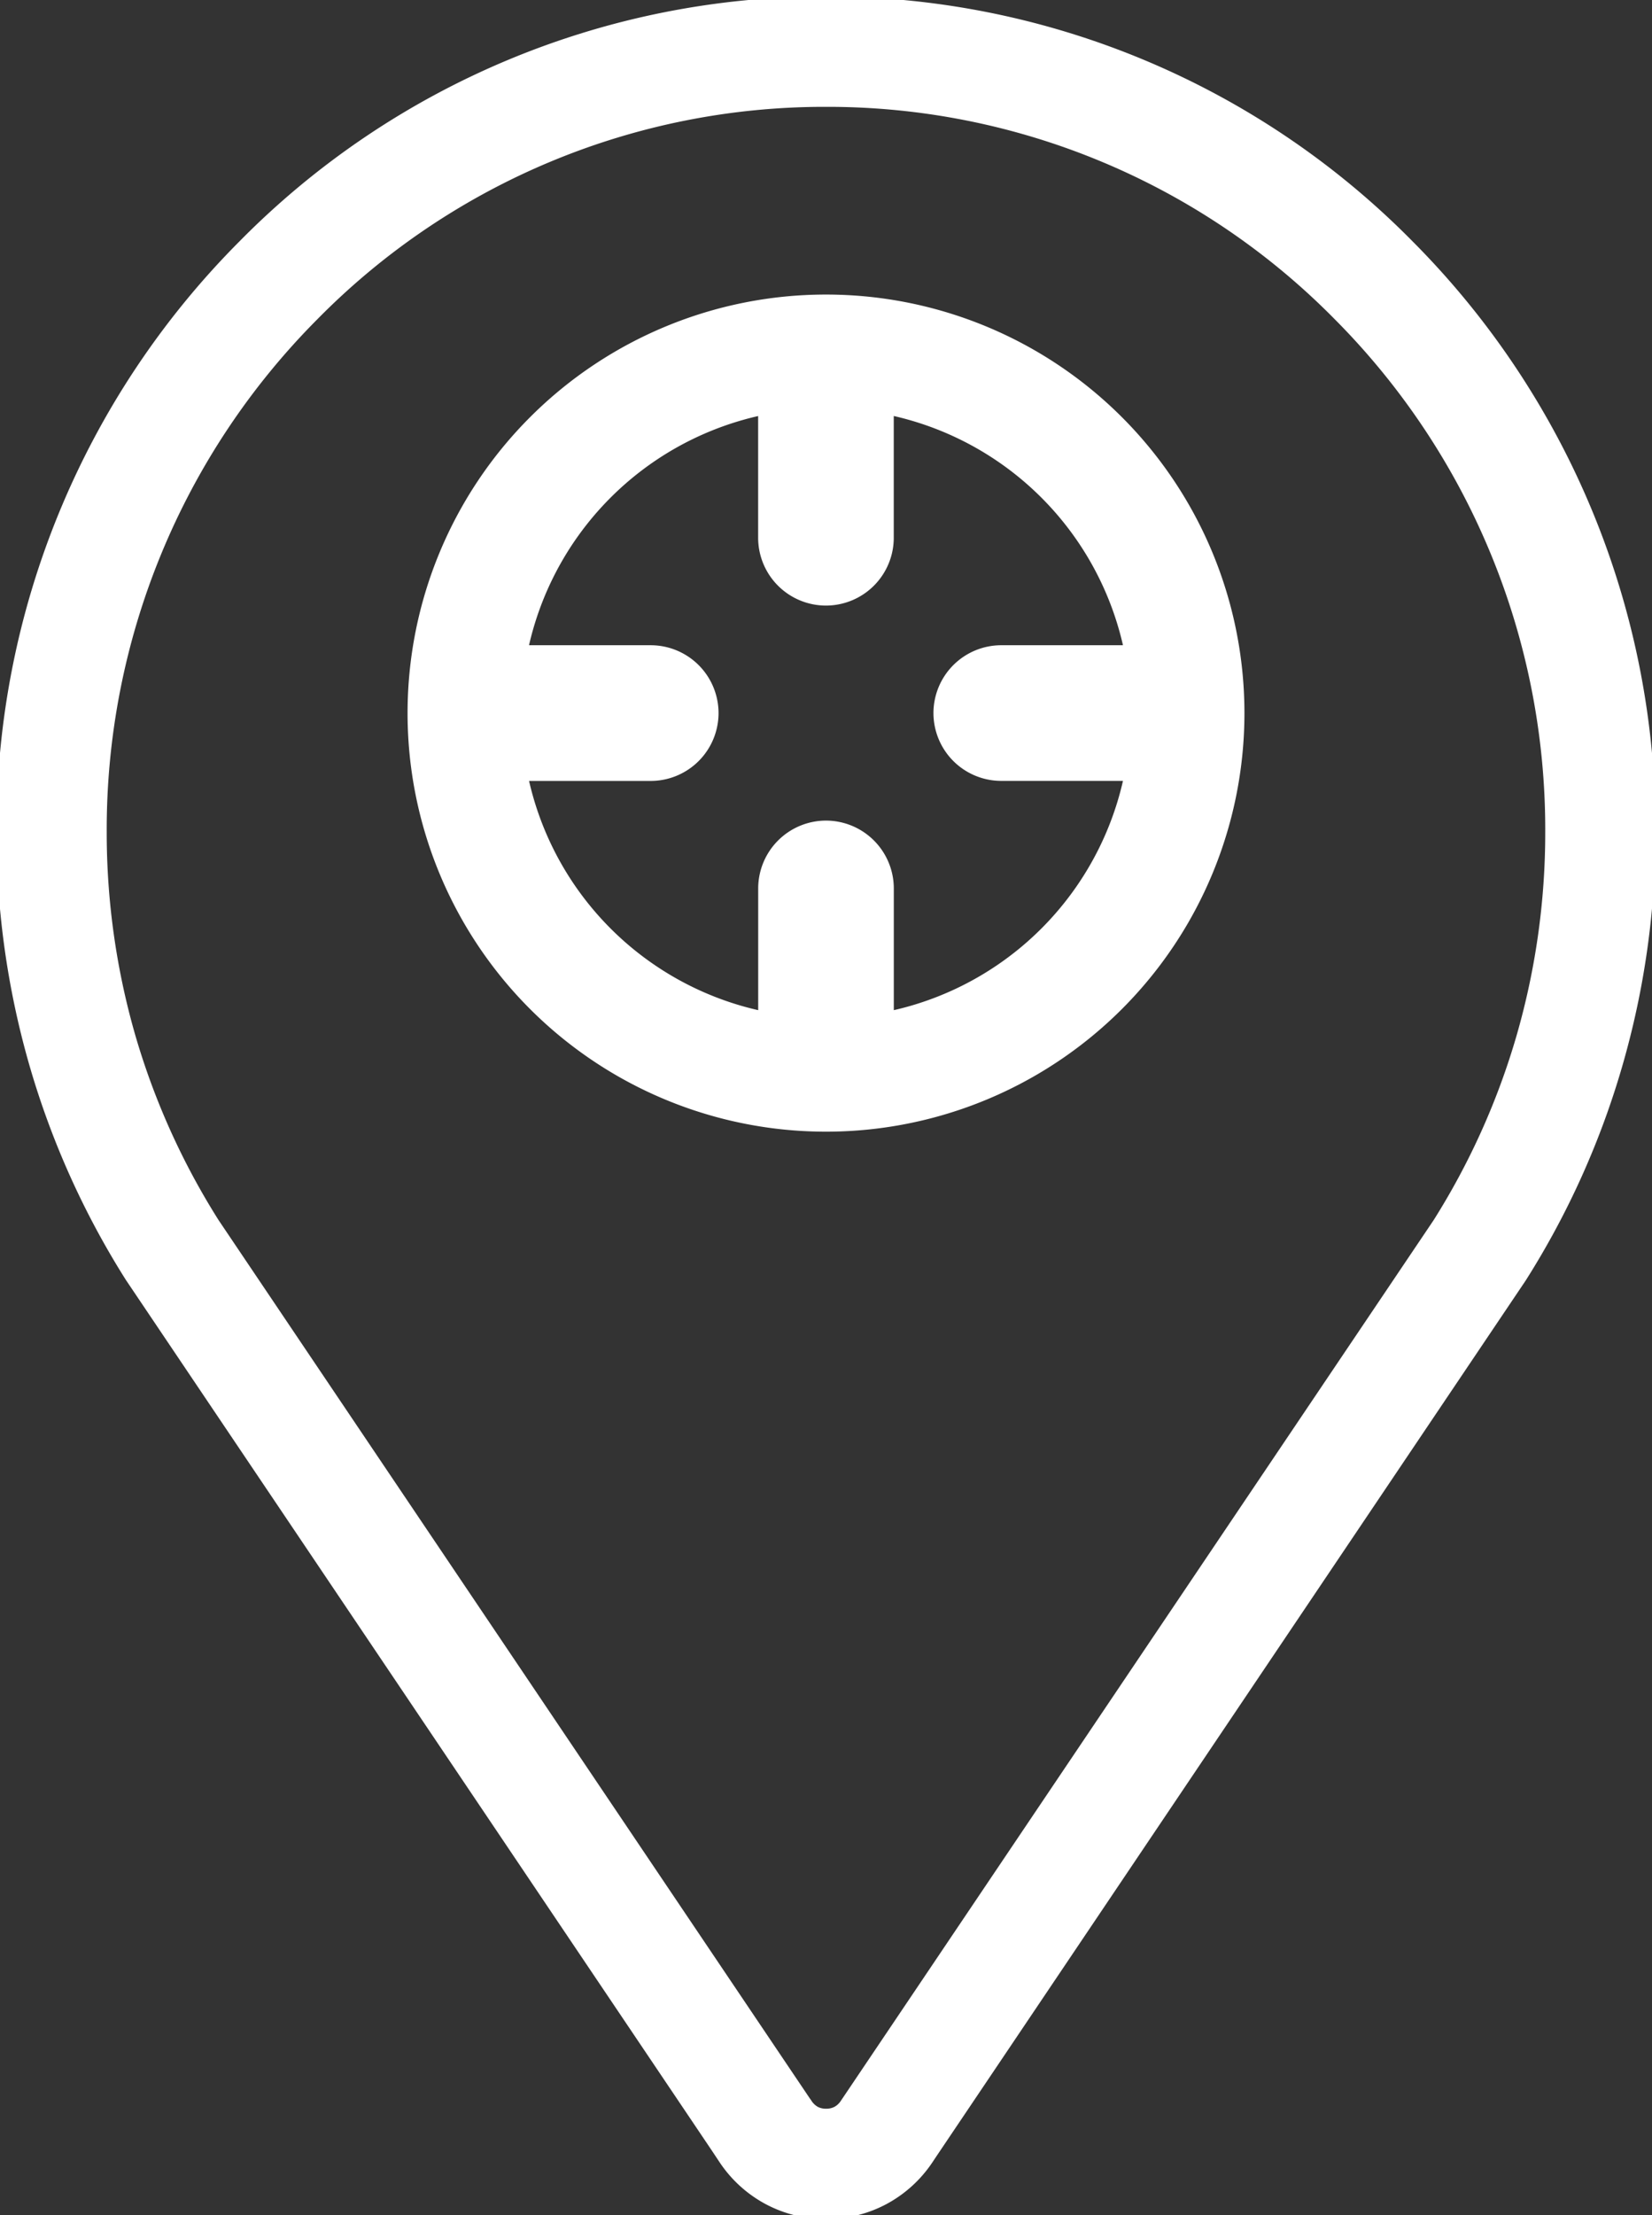
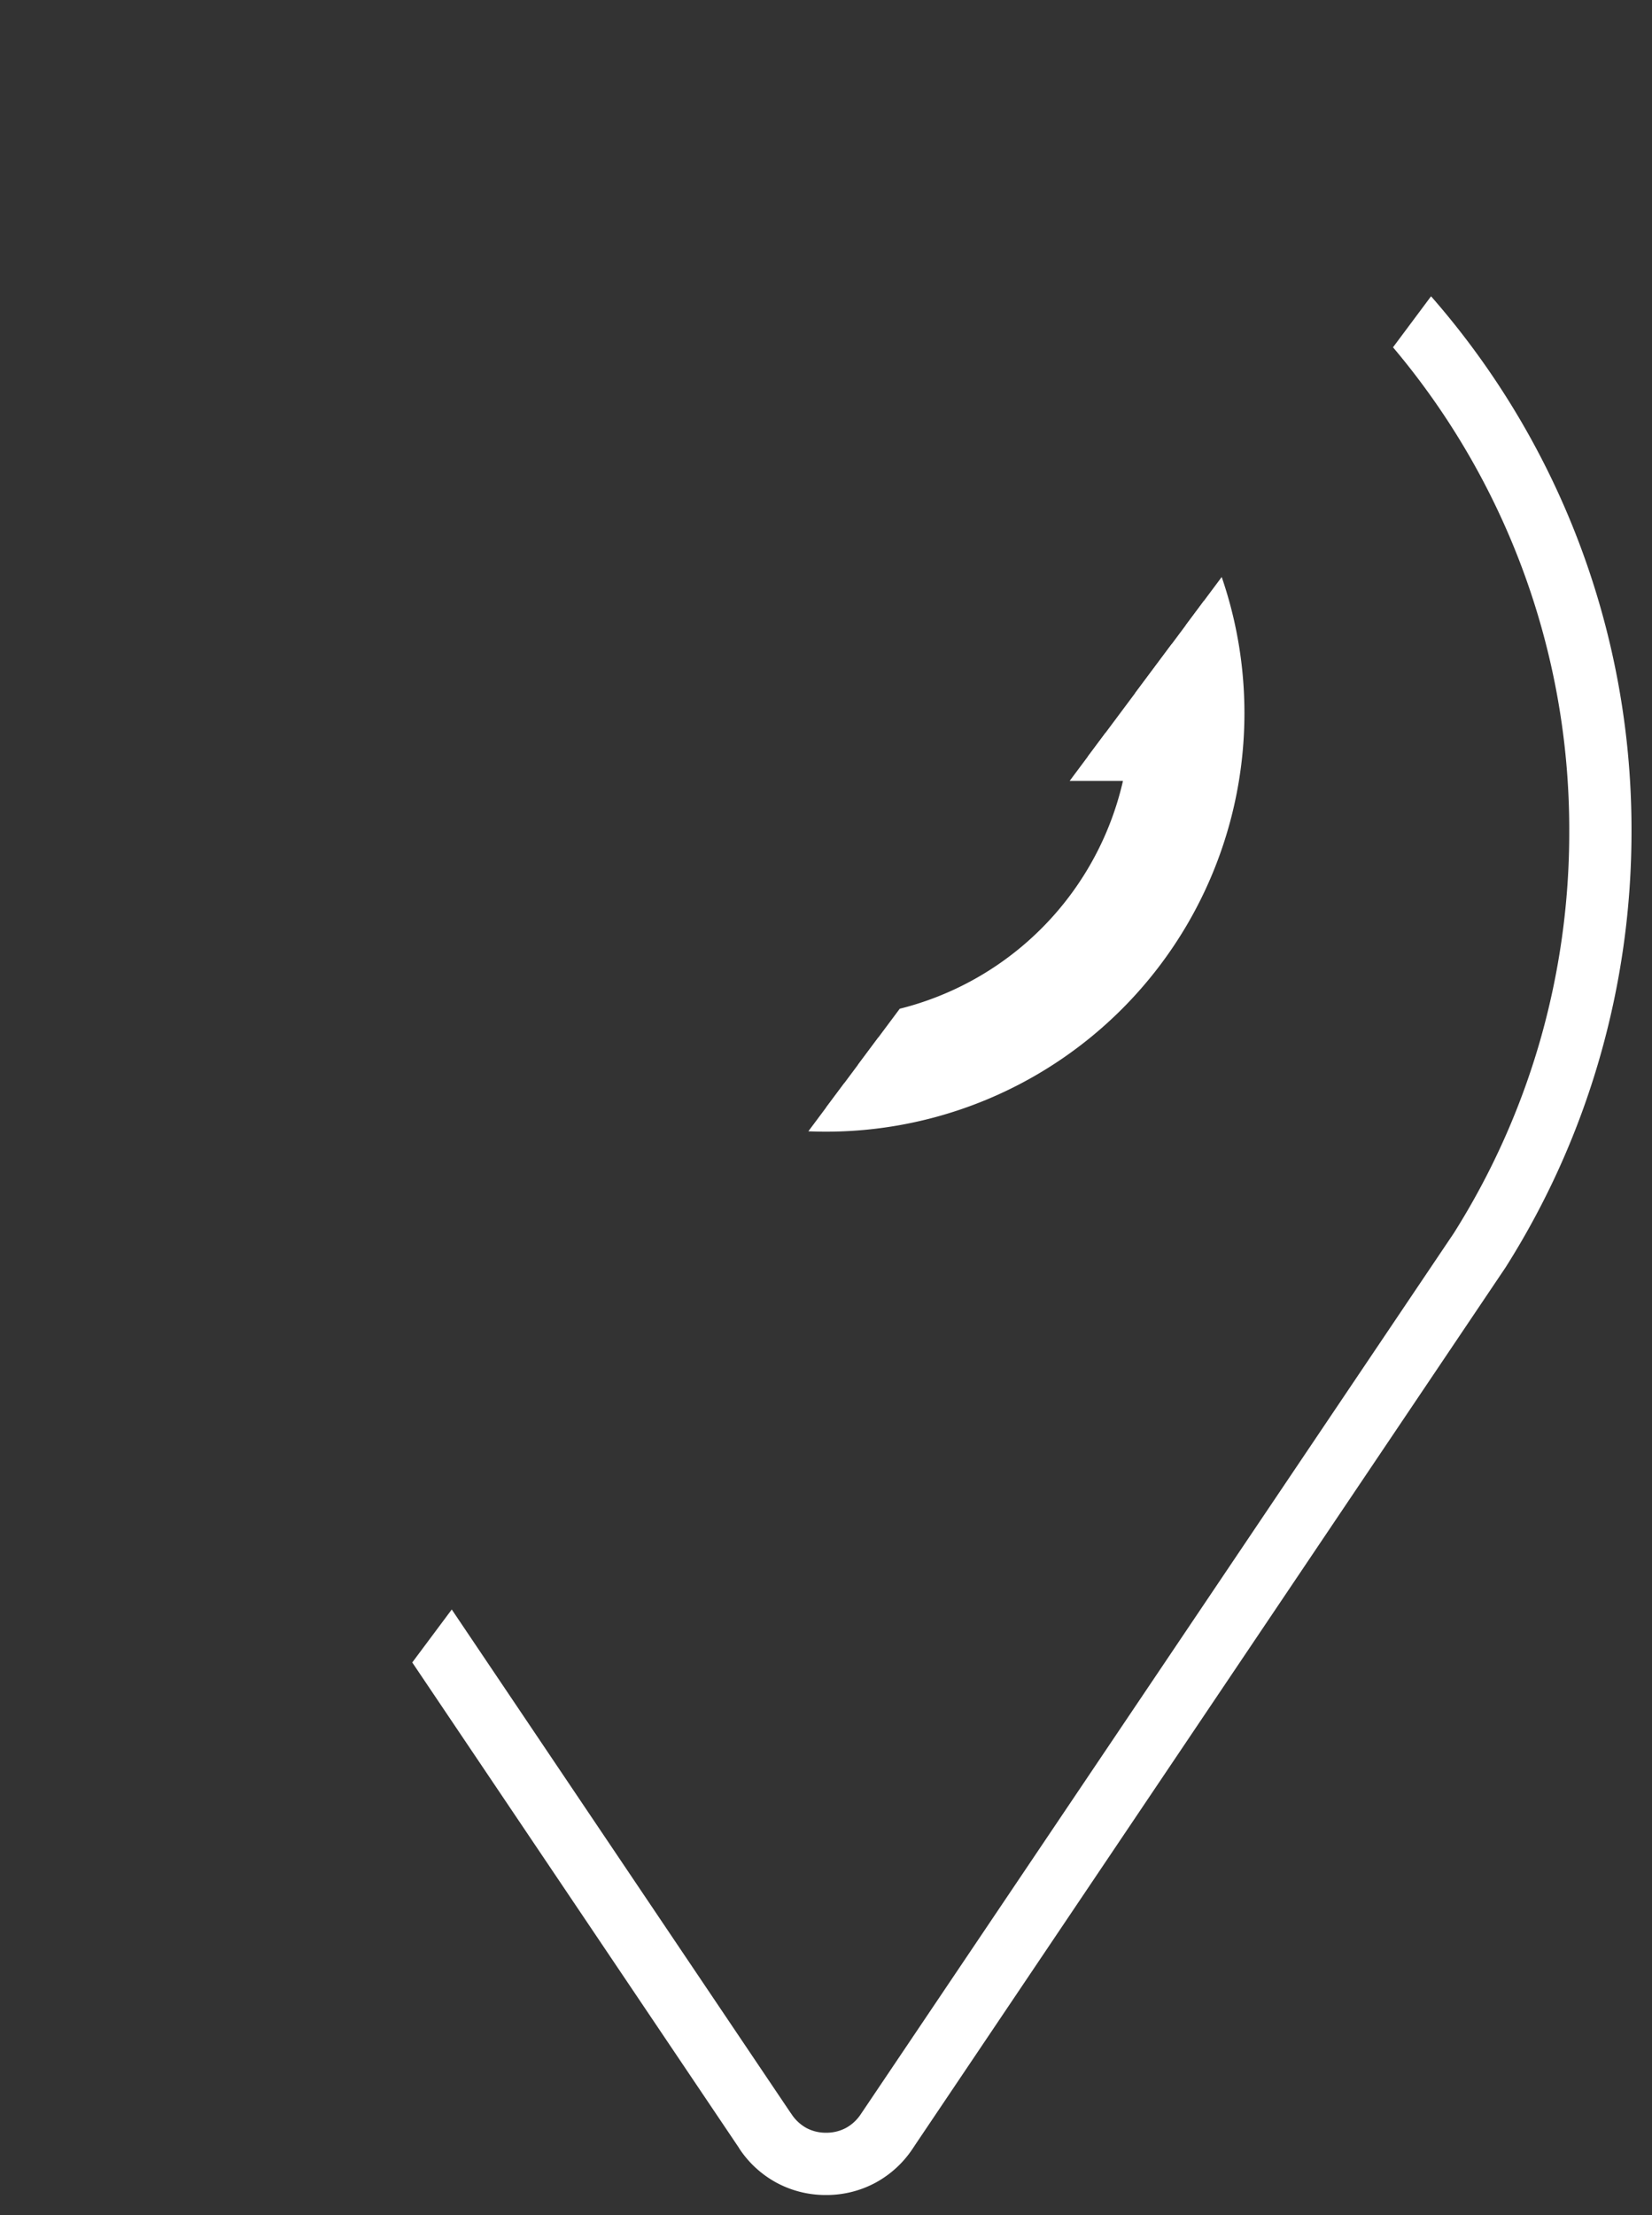
<svg xmlns="http://www.w3.org/2000/svg" width="34.413" height="46.133" viewBox="0 0 34.413 46.133">
  <rect x="0" y="0" width="34.413" height="46.133" fill="#333333" stroke="none" />
  <defs>
    <clipPath id="clip-path">
-       <path id="Trazado_24000" data-name="Trazado 24000" d="M0,5.572H34.413V-40.561H0Z" transform="translate(0 40.561)" fill="#fff" />
+       <path id="Trazado_24000" data-name="Trazado 24000" d="M0,5.572H34.413V-40.561Z" transform="translate(0 40.561)" fill="#fff" />
    </clipPath>
  </defs>
  <g id="Grupo_31668" data-name="Grupo 31668" transform="translate(0 40.561)">
    <g id="Grupo_31667" data-name="Grupo 31667" transform="translate(0 -40.561)" clip-path="url(#clip-path)">
      <g id="Grupo_31663" data-name="Grupo 31663" transform="translate(0.427 0.427)">
        <path id="Trazado_23996" data-name="Trazado 23996" d="M3.46.6A16.611,16.611,0,0,0-8.405-4.353,16.611,16.611,0,0,0-20.27.6a16.845,16.845,0,0,0-4.915,11.945,17.054,17.054,0,0,0,.664,4.714A16.9,16.9,0,0,0-22.572,21.6l12.345,18.337.02.033a2.162,2.162,0,0,0,.779.709,2.151,2.151,0,0,0,1.023.252,2.154,2.154,0,0,0,1.023-.252,2.171,2.171,0,0,0,.779-.709l.061-.092L5.746,21.621l.018-.028a16.848,16.848,0,0,0,1.945-4.336,17.019,17.019,0,0,0,.665-4.714A16.847,16.847,0,0,0,3.46.6M7.077,12.543a15.727,15.727,0,0,1-.61,4.358,15.567,15.567,0,0,1-1.795,4L-7.594,39.119h0l-.083.123a.877.877,0,0,1-.313.292.867.867,0,0,1-.413.1.861.861,0,0,1-.413-.1.888.888,0,0,1-.316-.3l-.017-.023L-21.479,20.9a15.606,15.606,0,0,1-1.8-4,15.727,15.727,0,0,1-.61-4.358A15.555,15.555,0,0,1-19.351,1.511,15.322,15.322,0,0,1-8.405-3.055,15.322,15.322,0,0,1,2.542,1.511,15.555,15.555,0,0,1,7.077,12.543" transform="translate(25.185 4.353)" fill="#fff" />
      </g>
      <g id="Grupo_31664" data-name="Grupo 31664" transform="translate(0.427 0.427)">
-         <path id="Trazado_23997" data-name="Trazado 23997" d="M3.46.6A16.611,16.611,0,0,0-8.405-4.353,16.611,16.611,0,0,0-20.27.6a16.845,16.845,0,0,0-4.915,11.945,17.054,17.054,0,0,0,.664,4.714A16.9,16.9,0,0,0-22.572,21.6l12.345,18.337.02.033a2.162,2.162,0,0,0,.779.709,2.151,2.151,0,0,0,1.023.252,2.154,2.154,0,0,0,1.023-.252,2.171,2.171,0,0,0,.779-.709l.061-.092L5.746,21.621l.018-.028a16.848,16.848,0,0,0,1.945-4.336,17.019,17.019,0,0,0,.665-4.714A16.847,16.847,0,0,0,3.46.6ZM7.077,12.543a15.727,15.727,0,0,1-.61,4.358,15.567,15.567,0,0,1-1.795,4L-7.594,39.119h0l-.083.123a.877.877,0,0,1-.313.292.867.867,0,0,1-.413.1.861.861,0,0,1-.413-.1.888.888,0,0,1-.316-.3l-.017-.023L-21.479,20.9a15.606,15.606,0,0,1-1.8-4,15.727,15.727,0,0,1-.61-4.358A15.555,15.555,0,0,1-19.351,1.511,15.322,15.322,0,0,1-8.405-3.055,15.322,15.322,0,0,1,2.542,1.511,15.555,15.555,0,0,1,7.077,12.543Z" transform="translate(25.185 4.353)" fill="#fff" stroke="#fff" stroke-width="1" />
-       </g>
+         </g>
      <g id="Grupo_31665" data-name="Grupo 31665" transform="translate(8.99 6.634)">
-         <path id="Trazado_23998" data-name="Trazado 23998" d="M1.985.992A8.216,8.216,0,0,0-6.232-7.223,8.216,8.216,0,0,0-14.448.992,8.216,8.216,0,0,0-6.232,9.21,8.216,8.216,0,0,0,1.985.992m-15,.914h3.132A.914.914,0,0,0-8.97.992.914.914,0,0,0-9.884.08h-3.132A6.845,6.845,0,0,1-7.145-5.791V-2.66a.913.913,0,0,0,.913.914.913.913,0,0,0,.912-.914V-5.792A6.847,6.847,0,0,1,.553.08H-2.581a.913.913,0,0,0-.912.912.913.913,0,0,0,.912.913H.553A6.848,6.848,0,0,1-5.319,7.778V4.644a.914.914,0,0,0-.912-.912.914.914,0,0,0-.913.912V7.778A6.847,6.847,0,0,1-13.016,1.907Z" transform="translate(14.448 7.223)" fill="#fff" />
-       </g>
+         </g>
      <g id="Grupo_31666" data-name="Grupo 31666" transform="translate(8.99 6.634)">
        <path id="Trazado_23999" data-name="Trazado 23999" d="M1.985.992A8.216,8.216,0,0,0-6.232-7.223,8.216,8.216,0,0,0-14.448.992,8.216,8.216,0,0,0-6.232,9.21,8.216,8.216,0,0,0,1.985.992Zm-15,.914h3.132A.914.914,0,0,0-8.97.992.914.914,0,0,0-9.884.08h-3.132A6.845,6.845,0,0,1-7.145-5.791V-2.66a.913.913,0,0,0,.913.914.913.913,0,0,0,.912-.914V-5.792A6.847,6.847,0,0,1,.553.08H-2.581a.913.913,0,0,0-.912.912.913.913,0,0,0,.912.913H.553A6.848,6.848,0,0,1-5.319,7.778V4.644a.914.914,0,0,0-.912-.912.914.914,0,0,0-.913.912V7.778a6.847,6.847,0,0,1-5.871-5.871Z" transform="translate(14.448 7.223)" fill="#fff" stroke="#fff" stroke-width="1" />
      </g>
    </g>
  </g>
</svg>